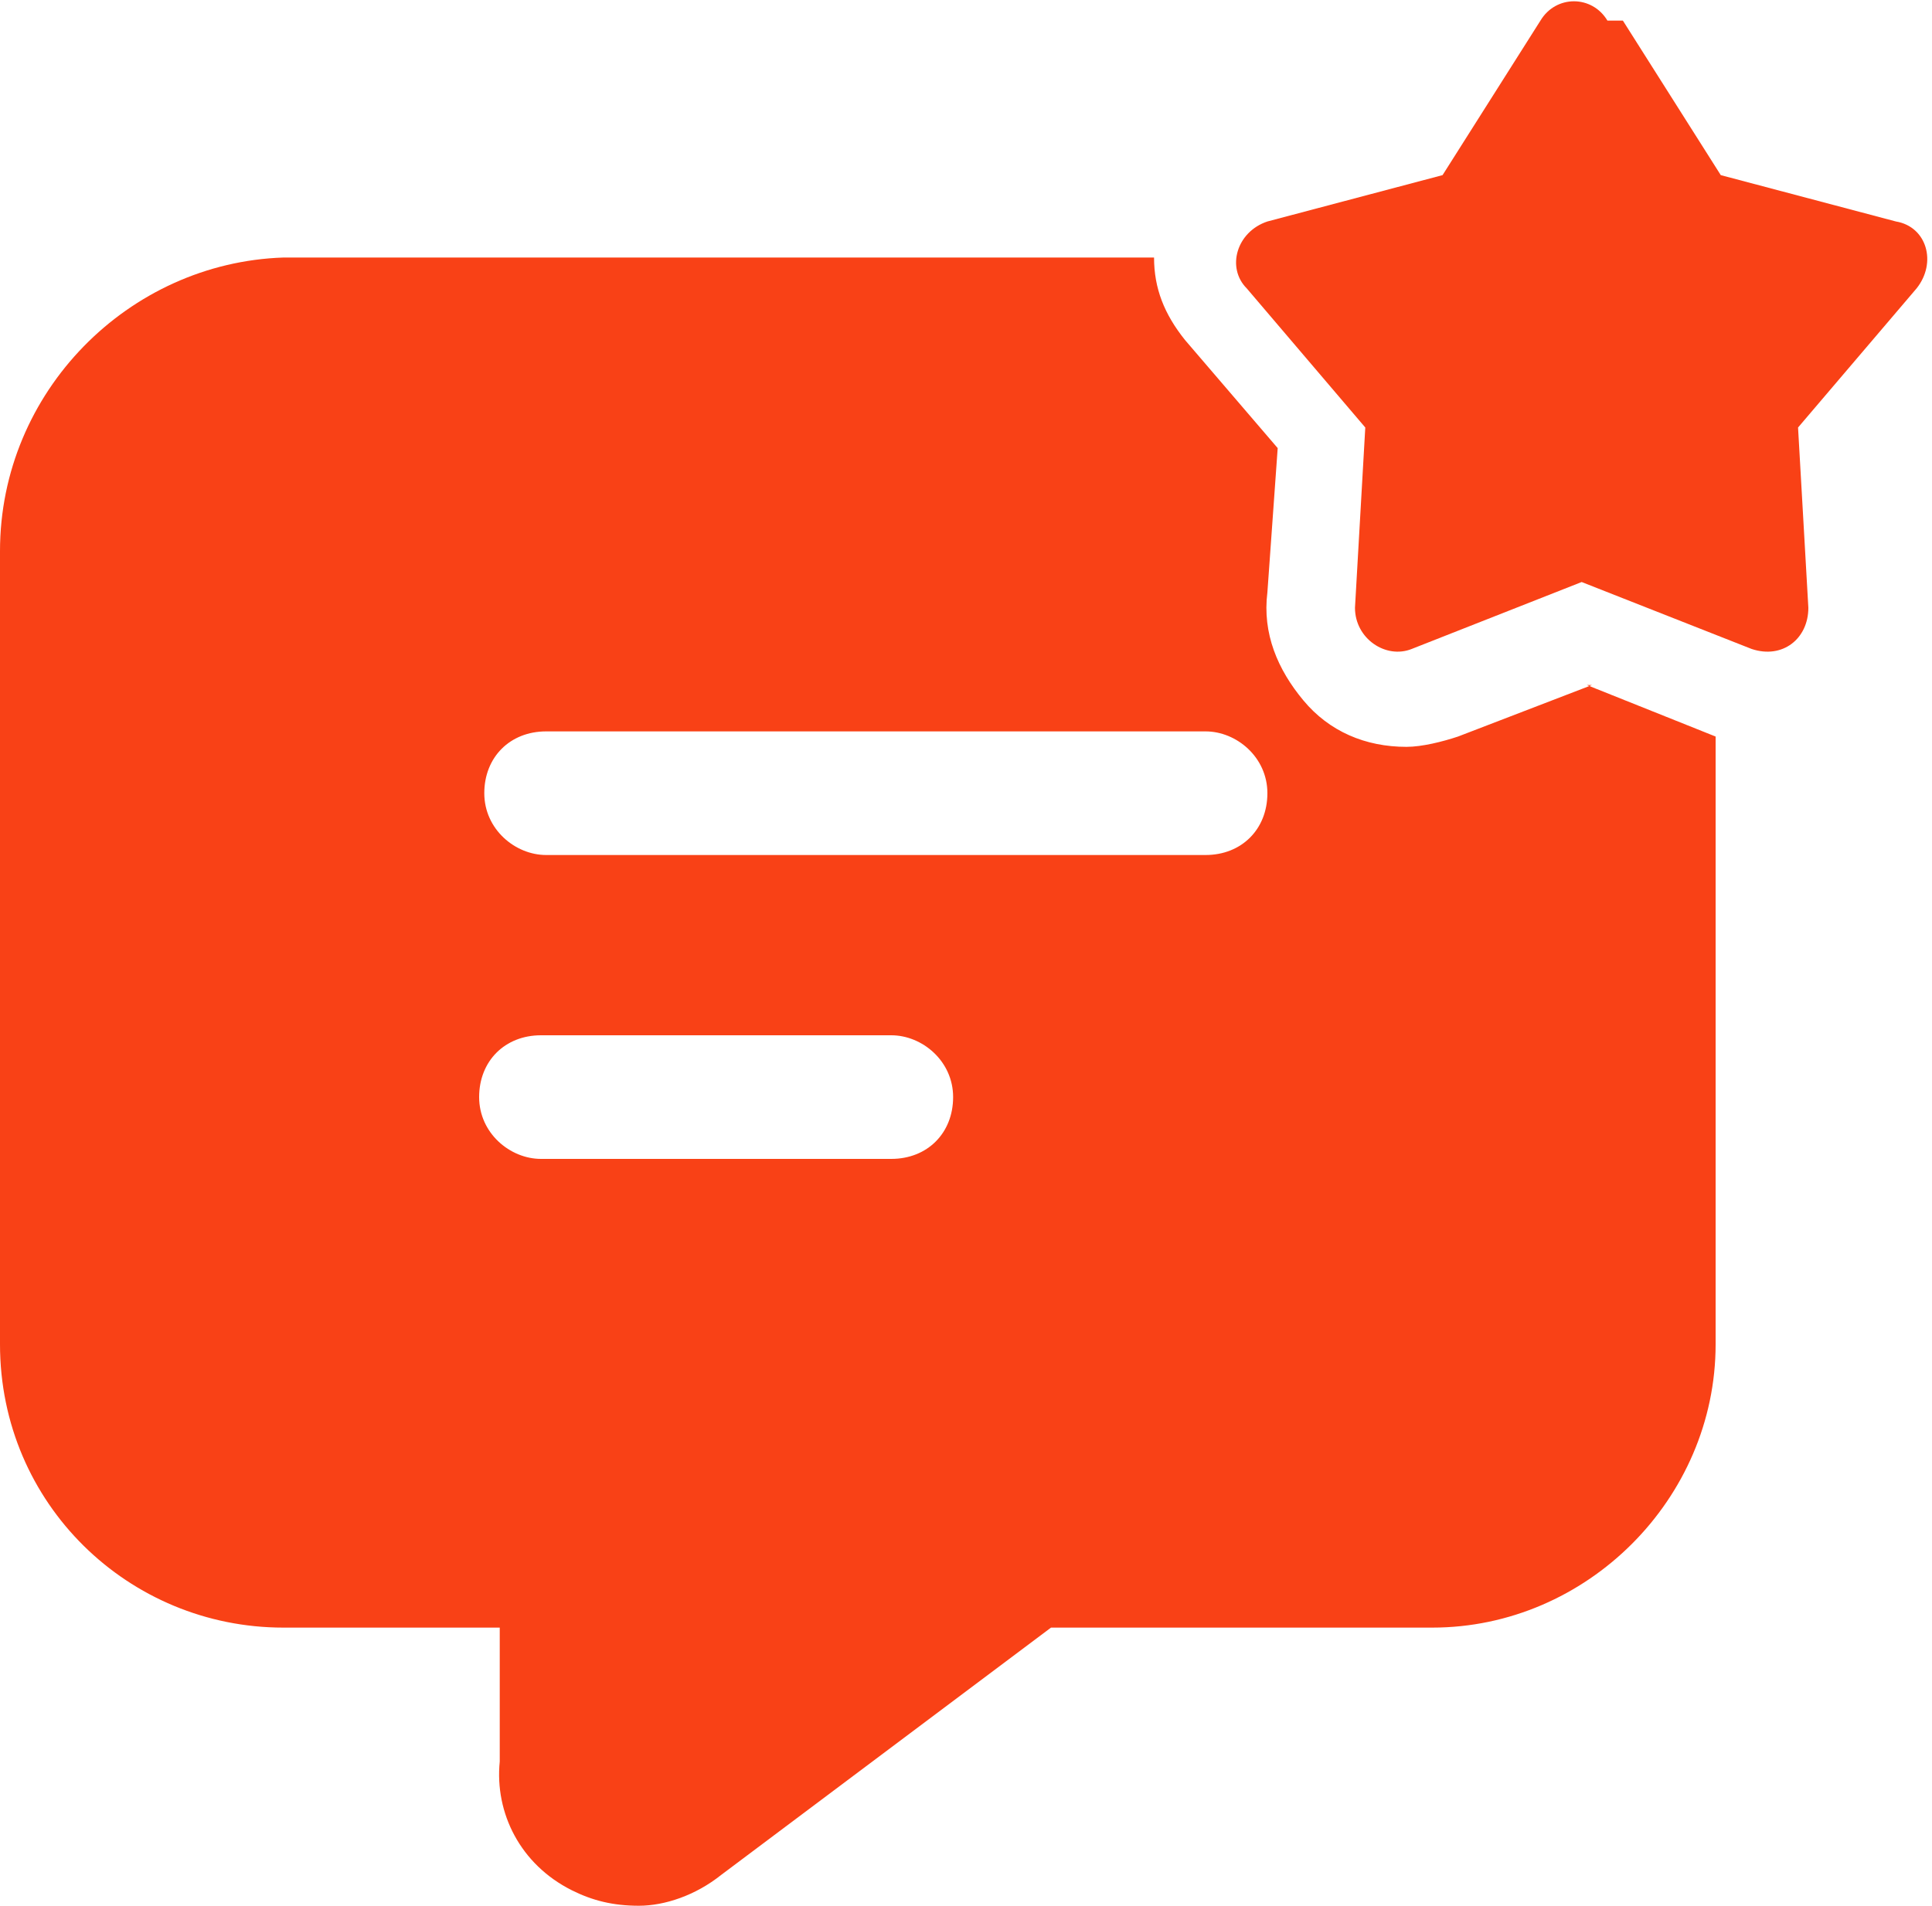
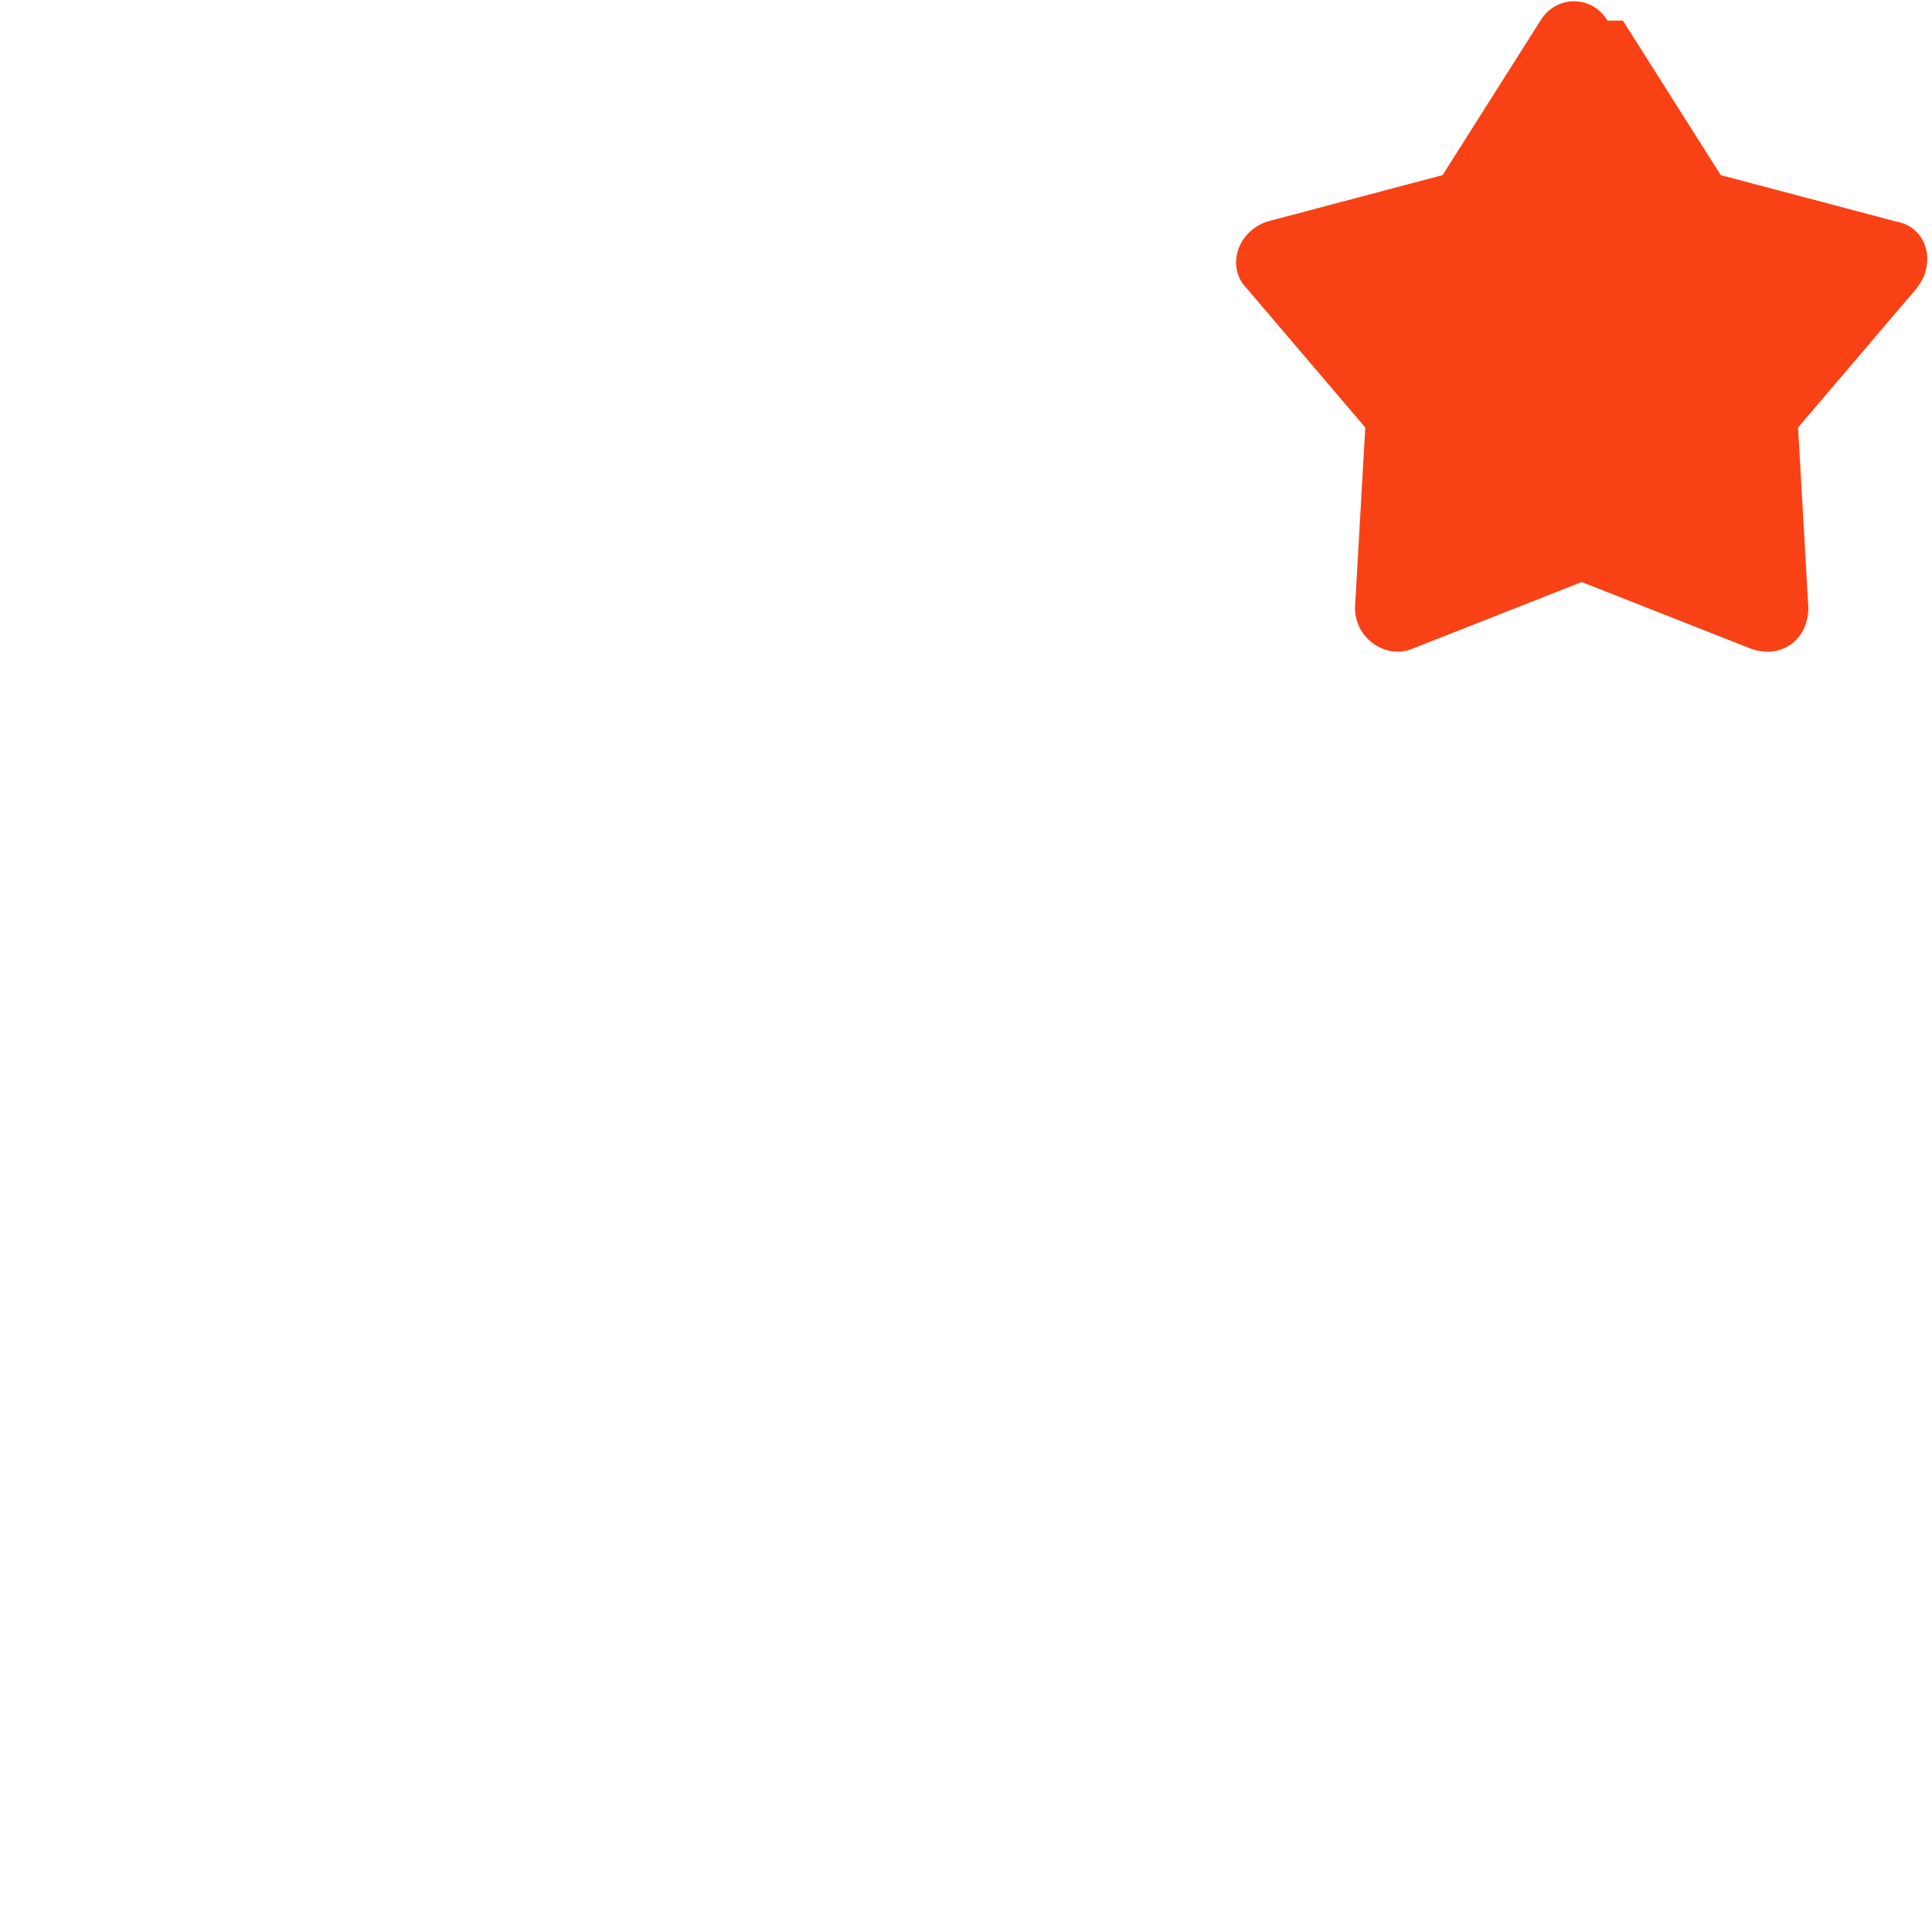
<svg xmlns="http://www.w3.org/2000/svg" id="Layer_1" data-name="Layer 1" width="37.5" height="37" version="1.1" viewBox="0 0 37.5 37">
  <defs>
    <style>
      .cls-1 {
        fill: #f94116;
        stroke-width: 0px;
      }
    </style>
  </defs>
-   <path class="cls-1" d="M30.9,13.3l-2.6,1c-.3.1-.7.2-1,.2-.8,0-1.5-.3-2-.9-.5-.6-.8-1.3-.7-2.1l.2-2.8-1.8-2.1c-.4-.5-.6-1-.6-1.6H5.5C2.5,5.1,0,7.6,0,10.7v15.4c0,3.1,2.5,5.5,5.5,5.5h4.2v2.6c-.1,1,.4,2,1.4,2.5.4.2.8.3,1.3.3s1.1-.2,1.6-.6l6.4-4.8h7.4c3,0,5.5-2.5,5.5-5.5v-11.8l-2.5-1ZM17.3,22.5h-6.8c-.6,0-1.2-.5-1.2-1.2s.5-1.2,1.2-1.2h6.8c.6,0,1.2.5,1.2,1.2s-.5,1.2-1.2,1.2ZM23.4,16.6h-12.8c-.6,0-1.2-.5-1.2-1.2s.5-1.2,1.2-1.2h12.8c.6,0,1.2.5,1.2,1.2s-.5,1.2-1.2,1.2Z" />
  <path class="cls-1" d="M31.5.4l1.9,3,3.4.9c.6.1.8.8.4,1.3l-2.3,2.7.2,3.5c0,.6-.5,1-1.1.8l-3.3-1.3-3.3,1.3c-.5.2-1.1-.2-1.1-.8l.2-3.5-2.3-2.7c-.4-.4-.2-1.1.4-1.3l3.4-.9,1.9-3c.3-.5,1-.5,1.3,0Z" />
</svg>